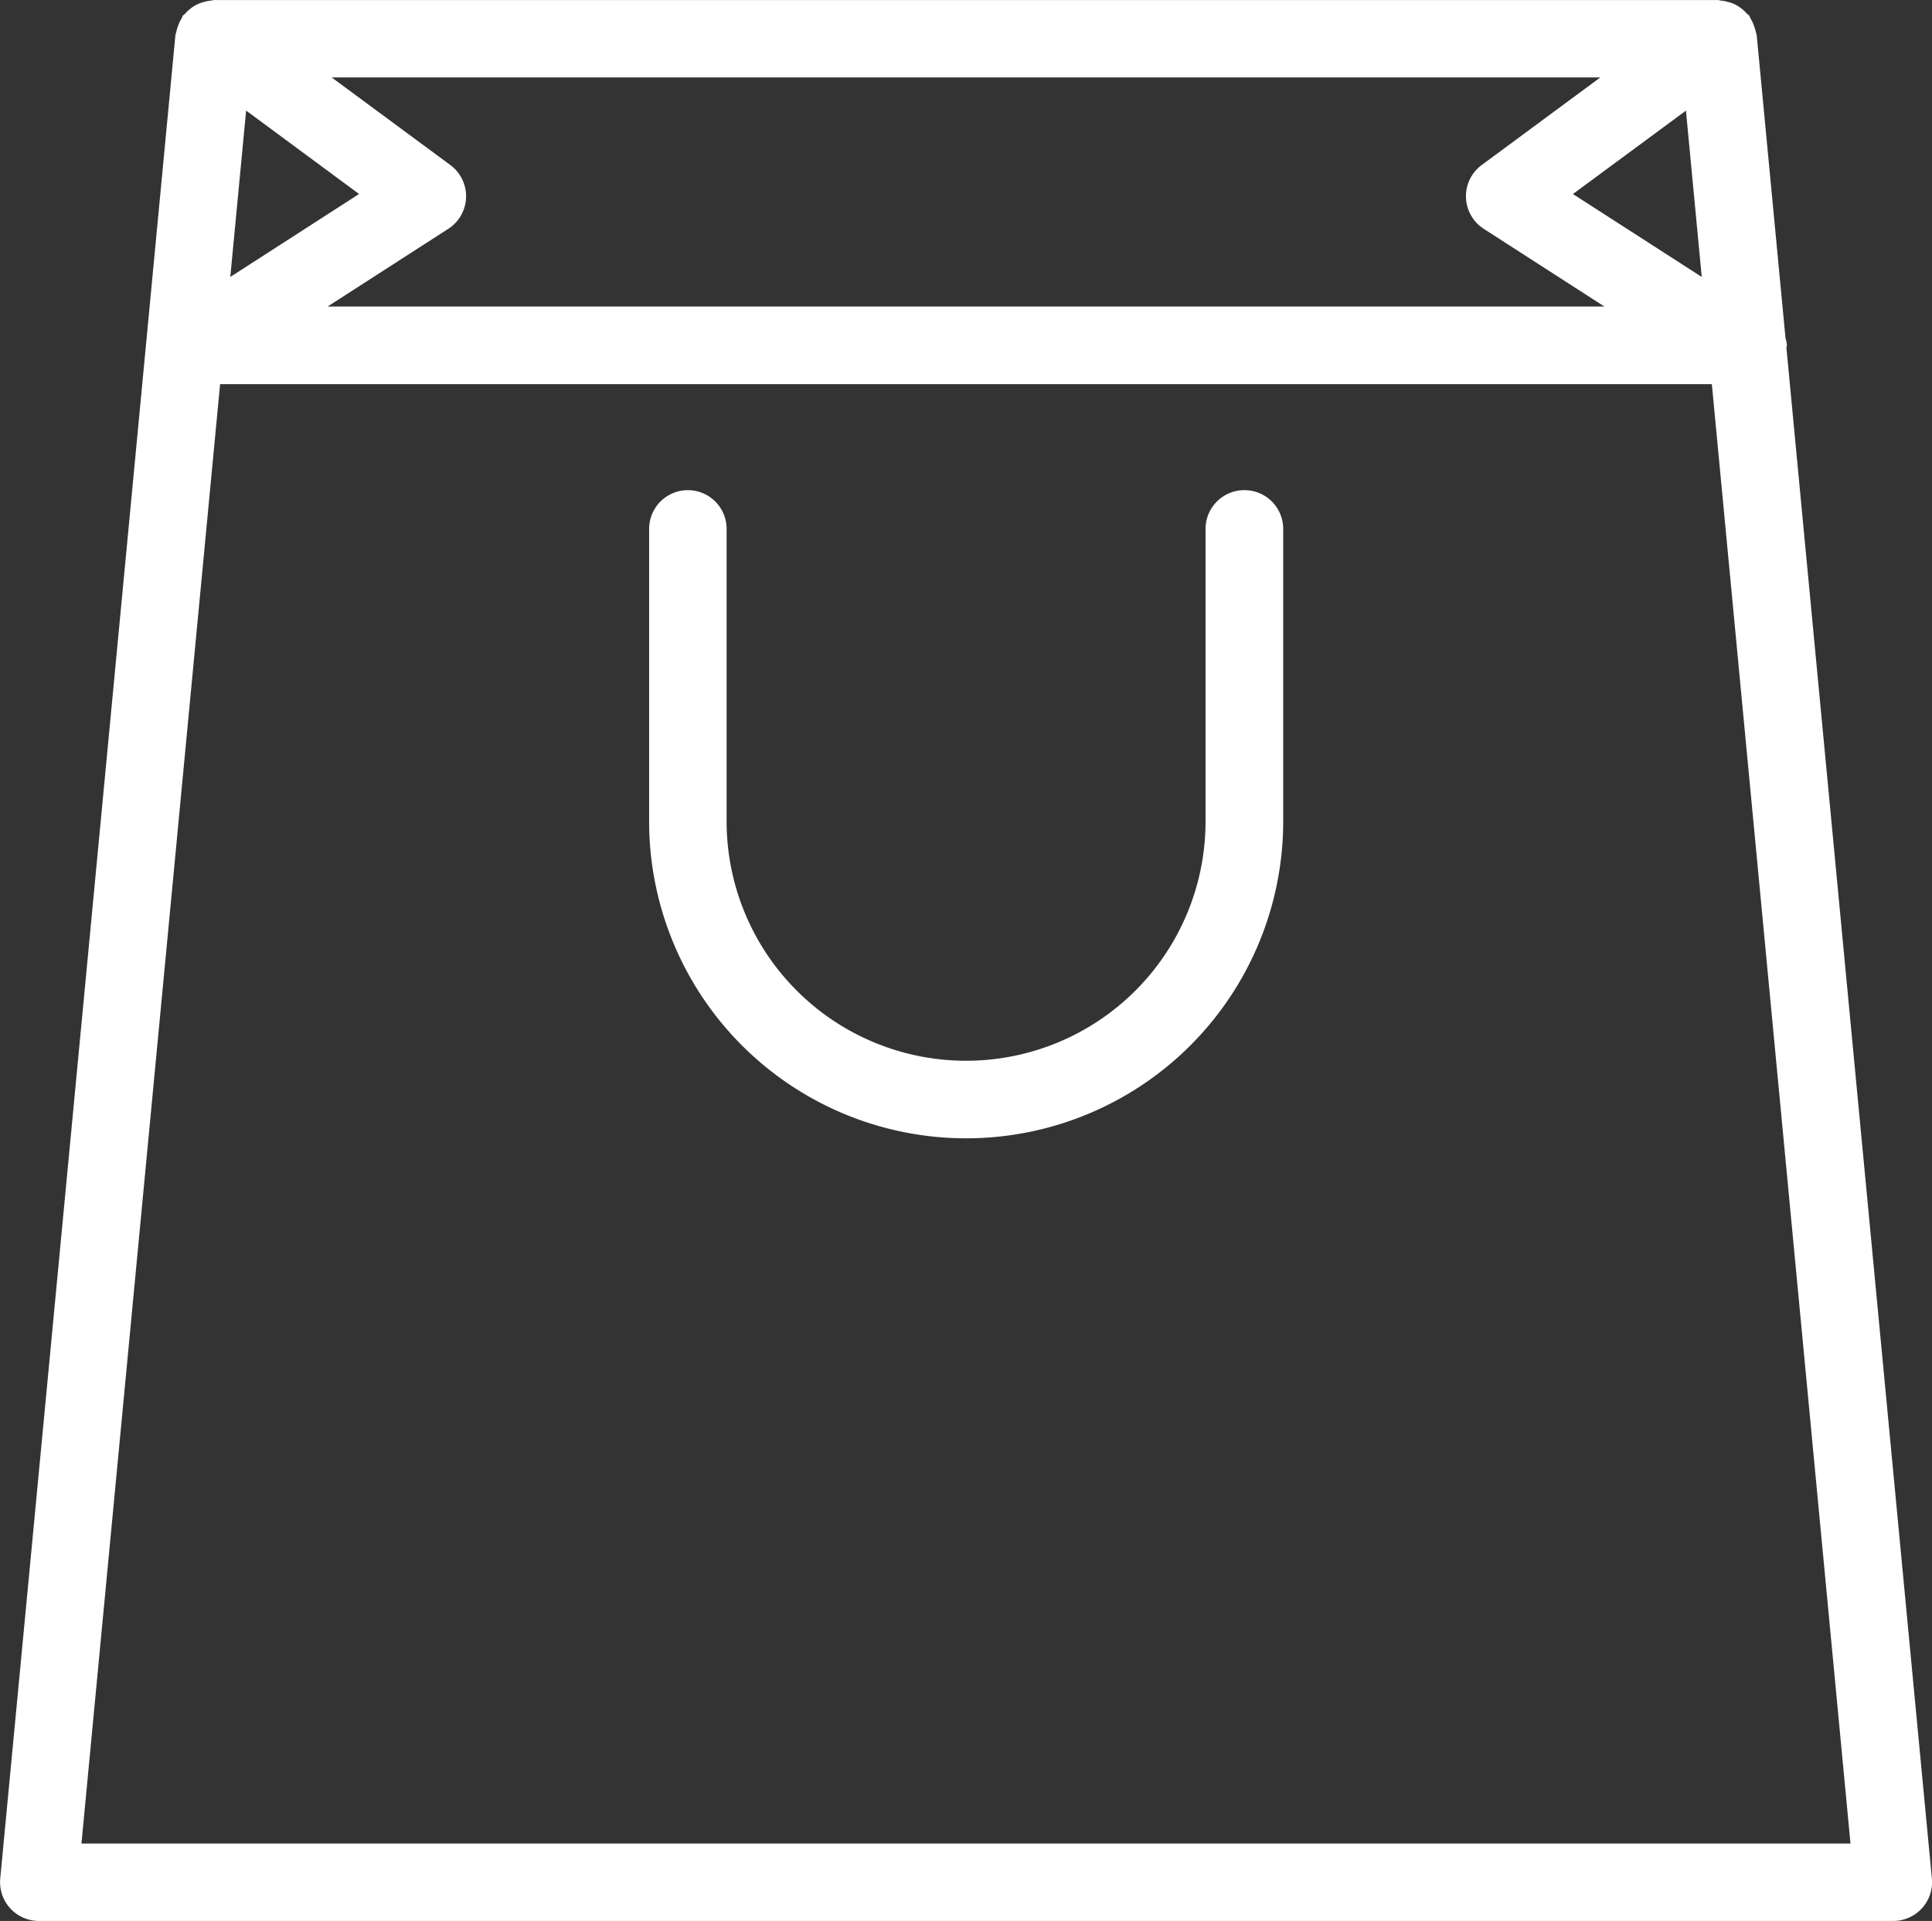
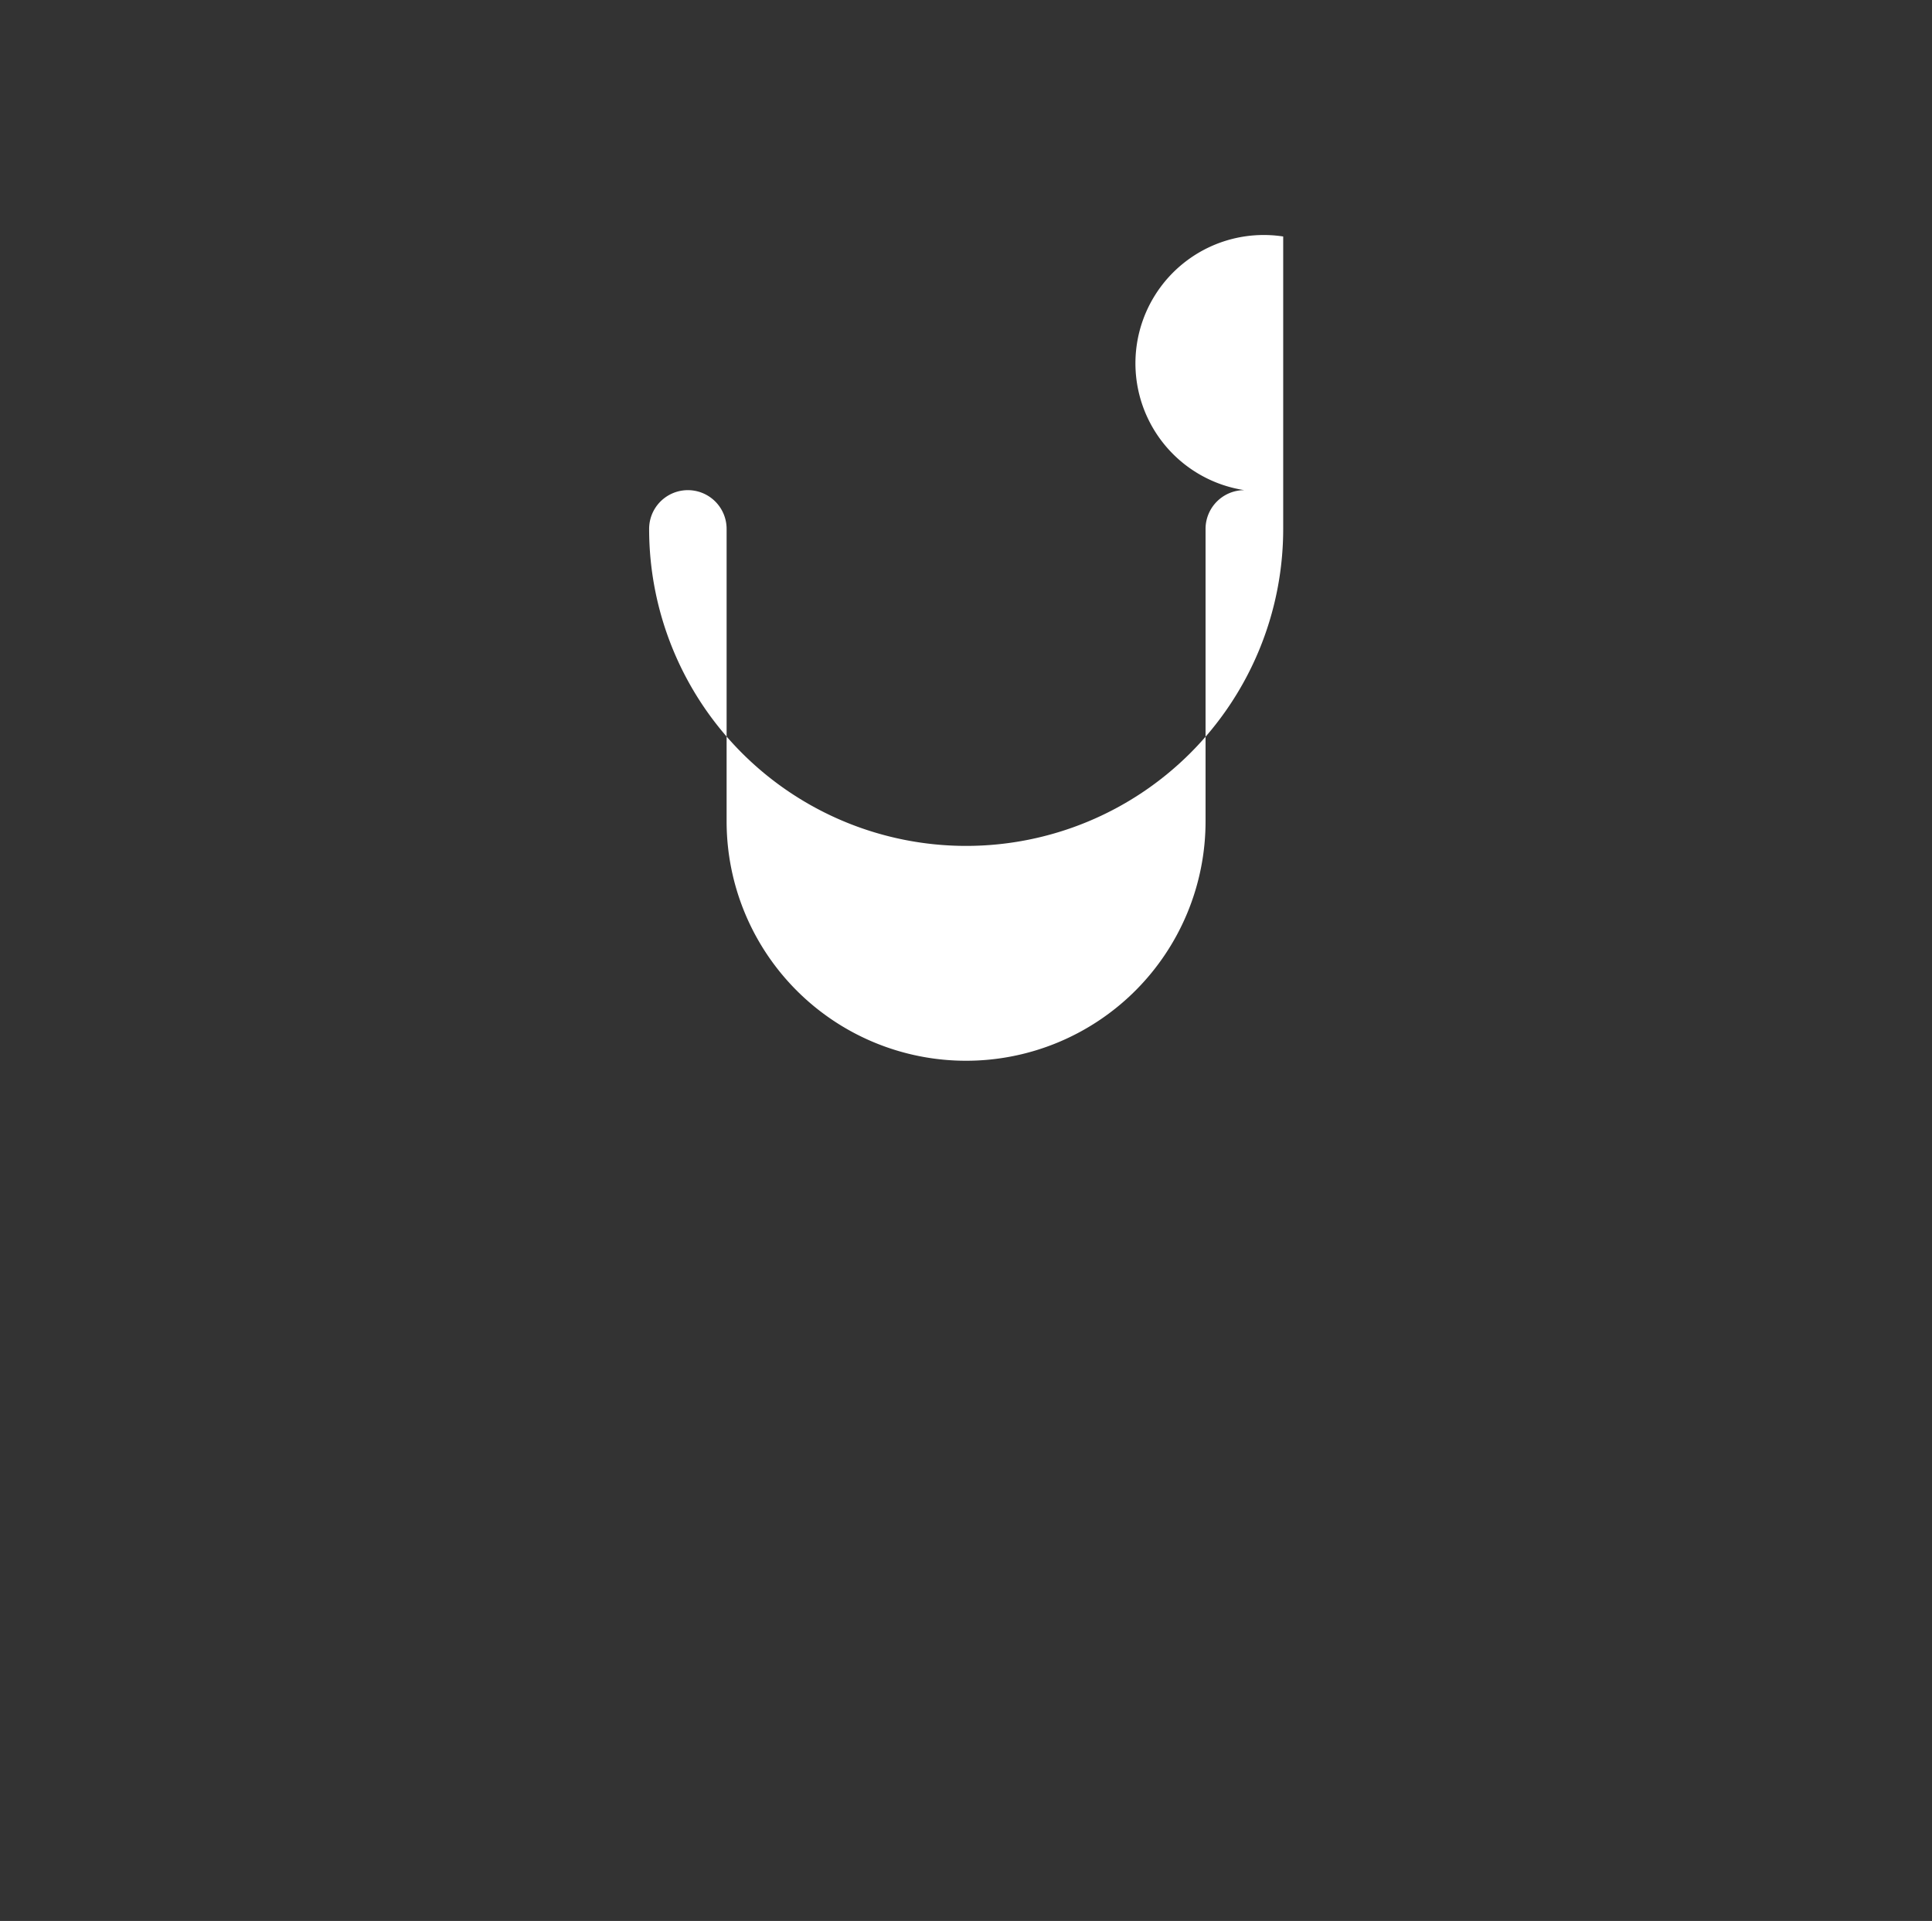
<svg xmlns="http://www.w3.org/2000/svg" id="グループ_780" data-name="グループ 780" width="47.6" height="47.332" viewBox="0 0 47.6 47.332">
  <rect x="0" y="0" width="47.6" height="47.332" fill="#333333" stroke="none" />
  <g id="グループ_531" data-name="グループ 531" transform="translate(0 0)">
-     <path id="パス_119" data-name="パス 119" d="M562.725,358.891c0-.021.013-.04.013-.062a.9.9,0,0,0-.035-.173l-.71-7.469c0-.024-.016-.045-.019-.068a1.139,1.139,0,0,0-.045-.154,1,1,0,0,0-.089-.191c-.013-.021-.016-.043-.03-.064s-.041-.033-.061-.054a.944.944,0,0,0-.156-.142,1.043,1.043,0,0,0-.134-.083.9.9,0,0,0-.178-.062.76.76,0,0,0-.167-.032c-.025,0-.046-.014-.072-.014H523.983c-.025,0-.048.013-.073.014a.93.93,0,0,0-.162.03.962.962,0,0,0-.183.065.863.863,0,0,0-.132.081.938.938,0,0,0-.156.142c-.019.021-.044.032-.06.054s-.017.043-.03.064a.914.914,0,0,0-.089.191,1.113,1.113,0,0,0-.045.154.551.551,0,0,0-.019.068l-4.316,45.422a.956.956,0,0,0,.95,1.046h45.691a.956.956,0,0,0,.95-1.046Zm-37.949-5.844,2.783,2.055-3.173,2.044Zm4.981,2.913a.955.955,0,0,0,.051-1.571l-2.924-2.159H558.14l-2.923,2.159a.955.955,0,0,0,.051,1.571l2.971,1.914H526.785Zm30.882,1.186-3.173-2.043,2.784-2.055Zm-39.92,38.6,3.416-35.959h36.753l3.416,35.959Z" transform="translate(-518.712 -350.322)" fill="#fff" />
-     <path id="パス_120" data-name="パス 120" d="M543.424,357.908a.956.956,0,0,0-.955.955v7.205a5.9,5.9,0,1,1-11.8,0v-7.205a.954.954,0,1,0-1.909,0v7.205a7.811,7.811,0,1,0,15.622,0v-7.205A.955.955,0,0,0,543.424,357.908Z" transform="translate(-512.767 -345.831)" fill="#fff" />
+     <path id="パス_120" data-name="パス 120" d="M543.424,357.908a.956.956,0,0,0-.955.955v7.205a5.9,5.9,0,1,1-11.8,0v-7.205a.954.954,0,1,0-1.909,0a7.811,7.811,0,1,0,15.622,0v-7.205A.955.955,0,0,0,543.424,357.908Z" transform="translate(-512.767 -345.831)" fill="#fff" />
  </g>
</svg>